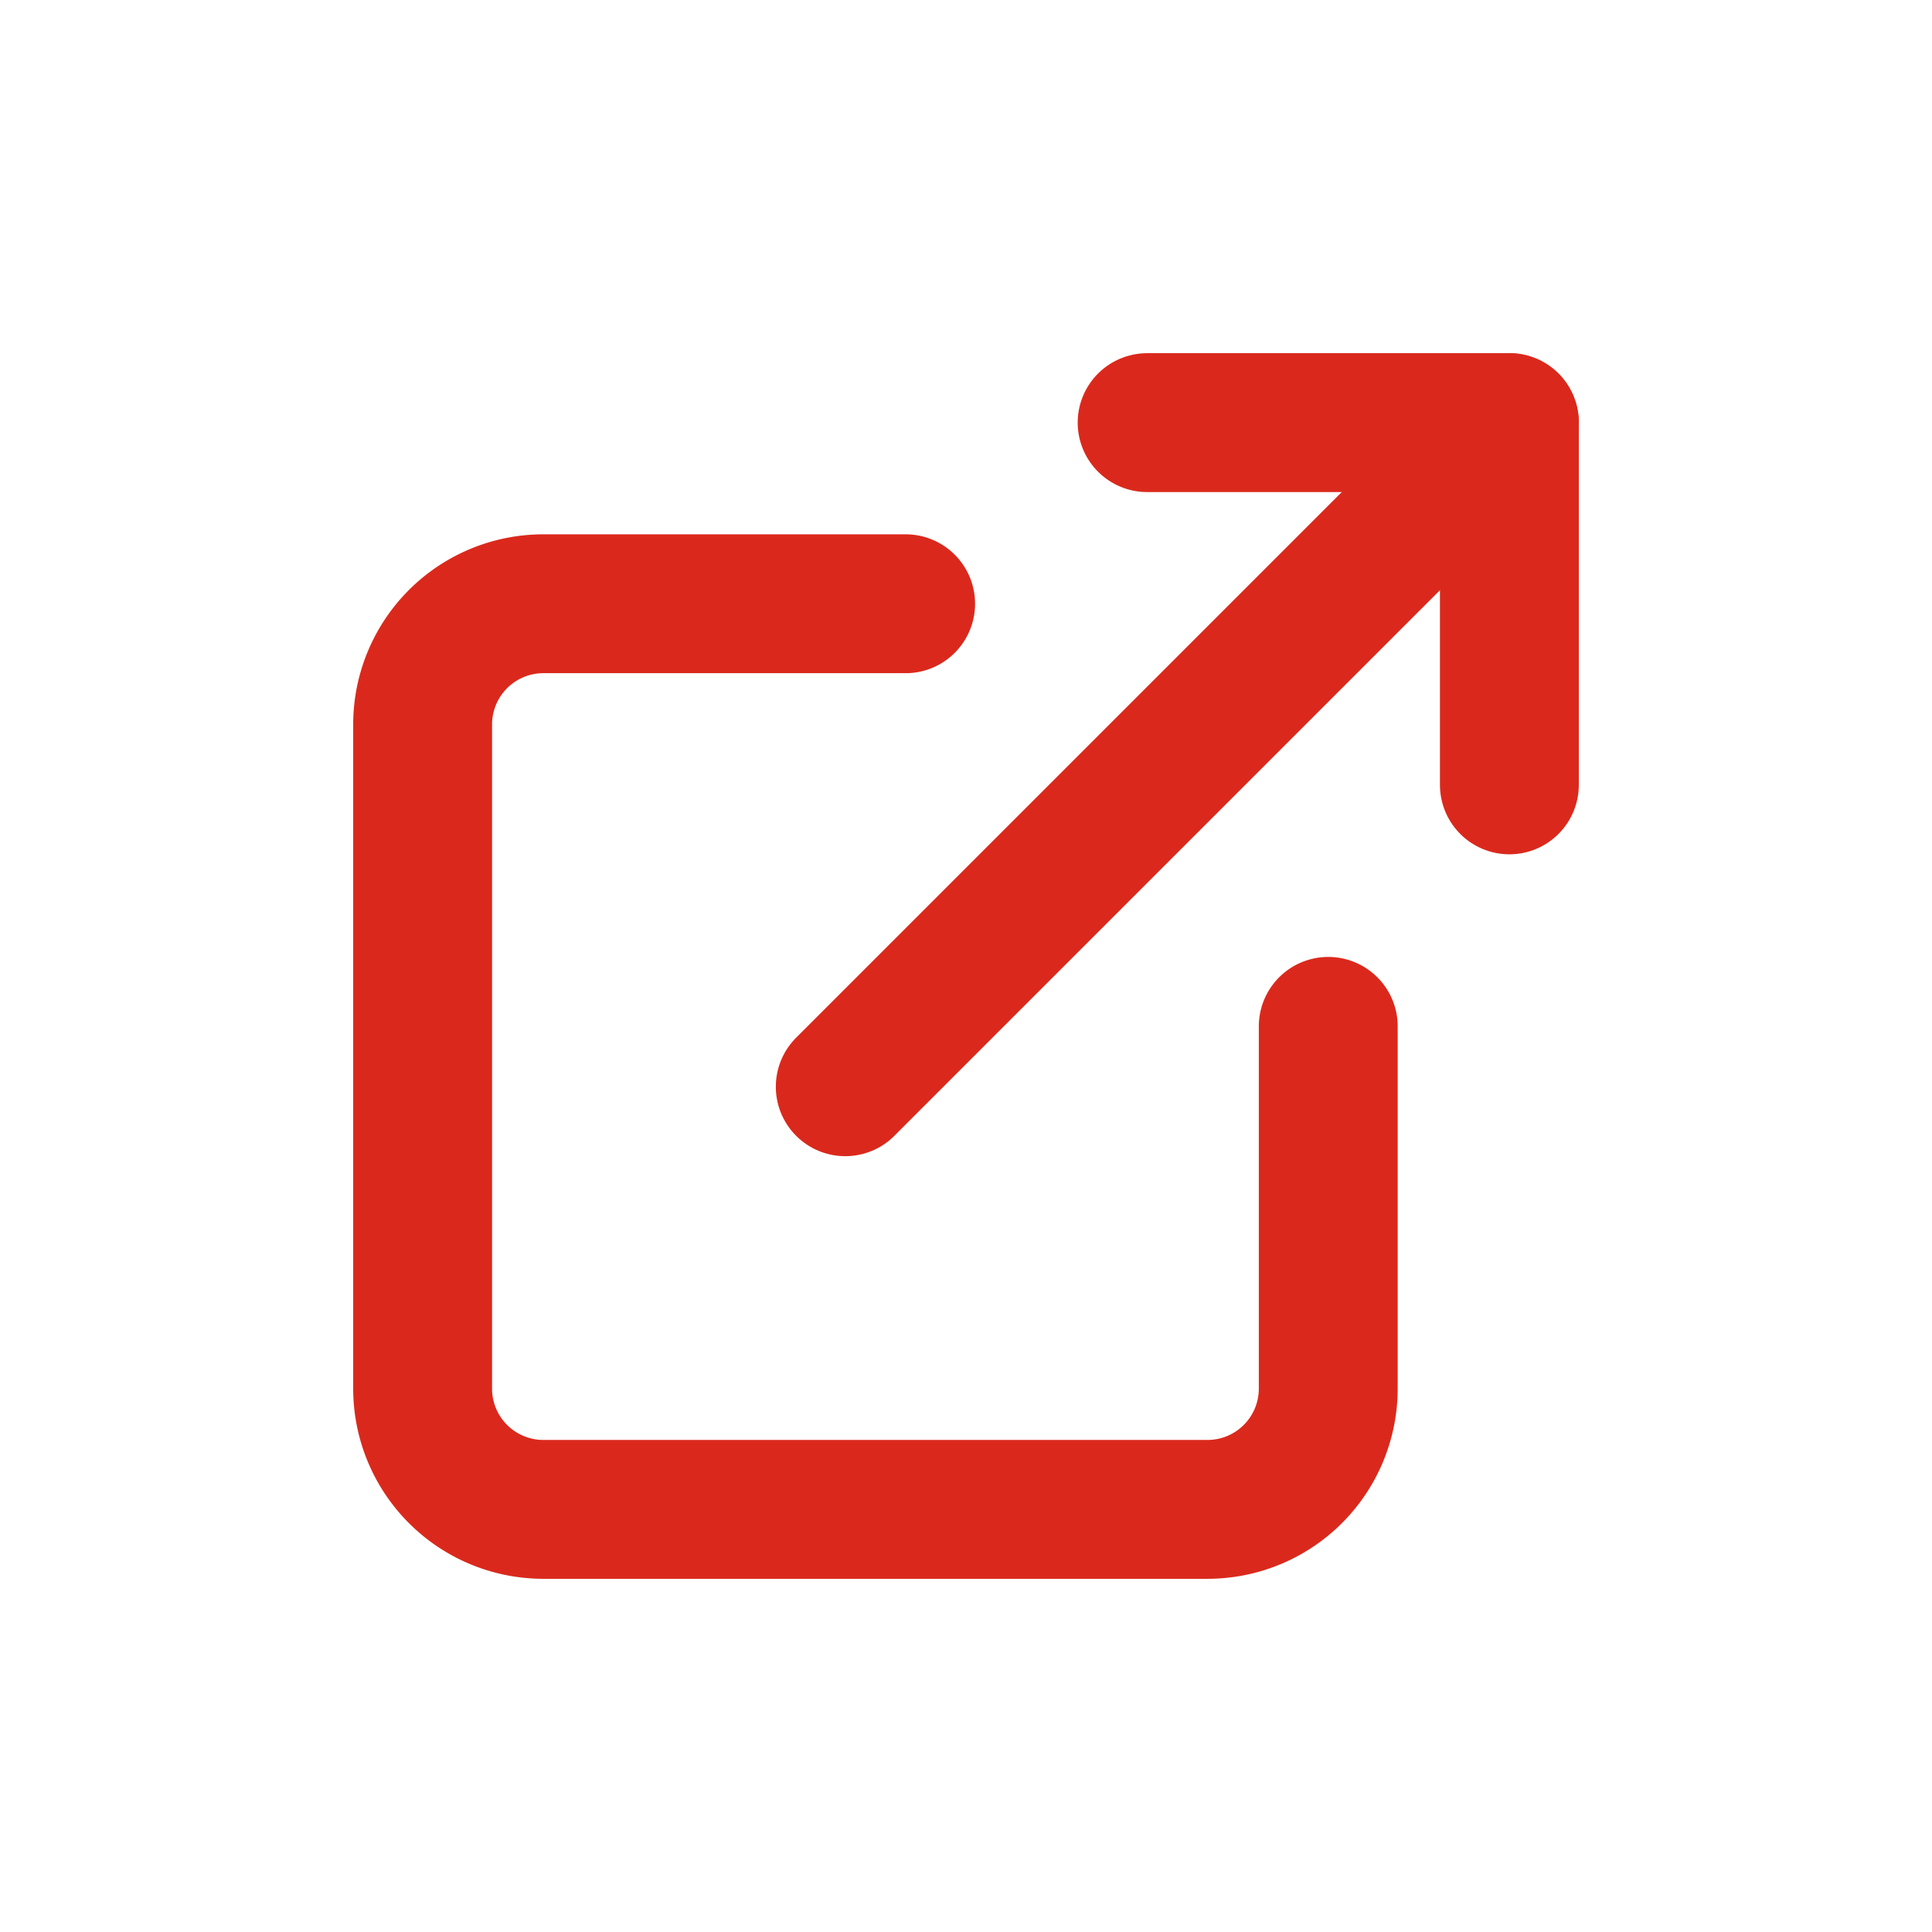
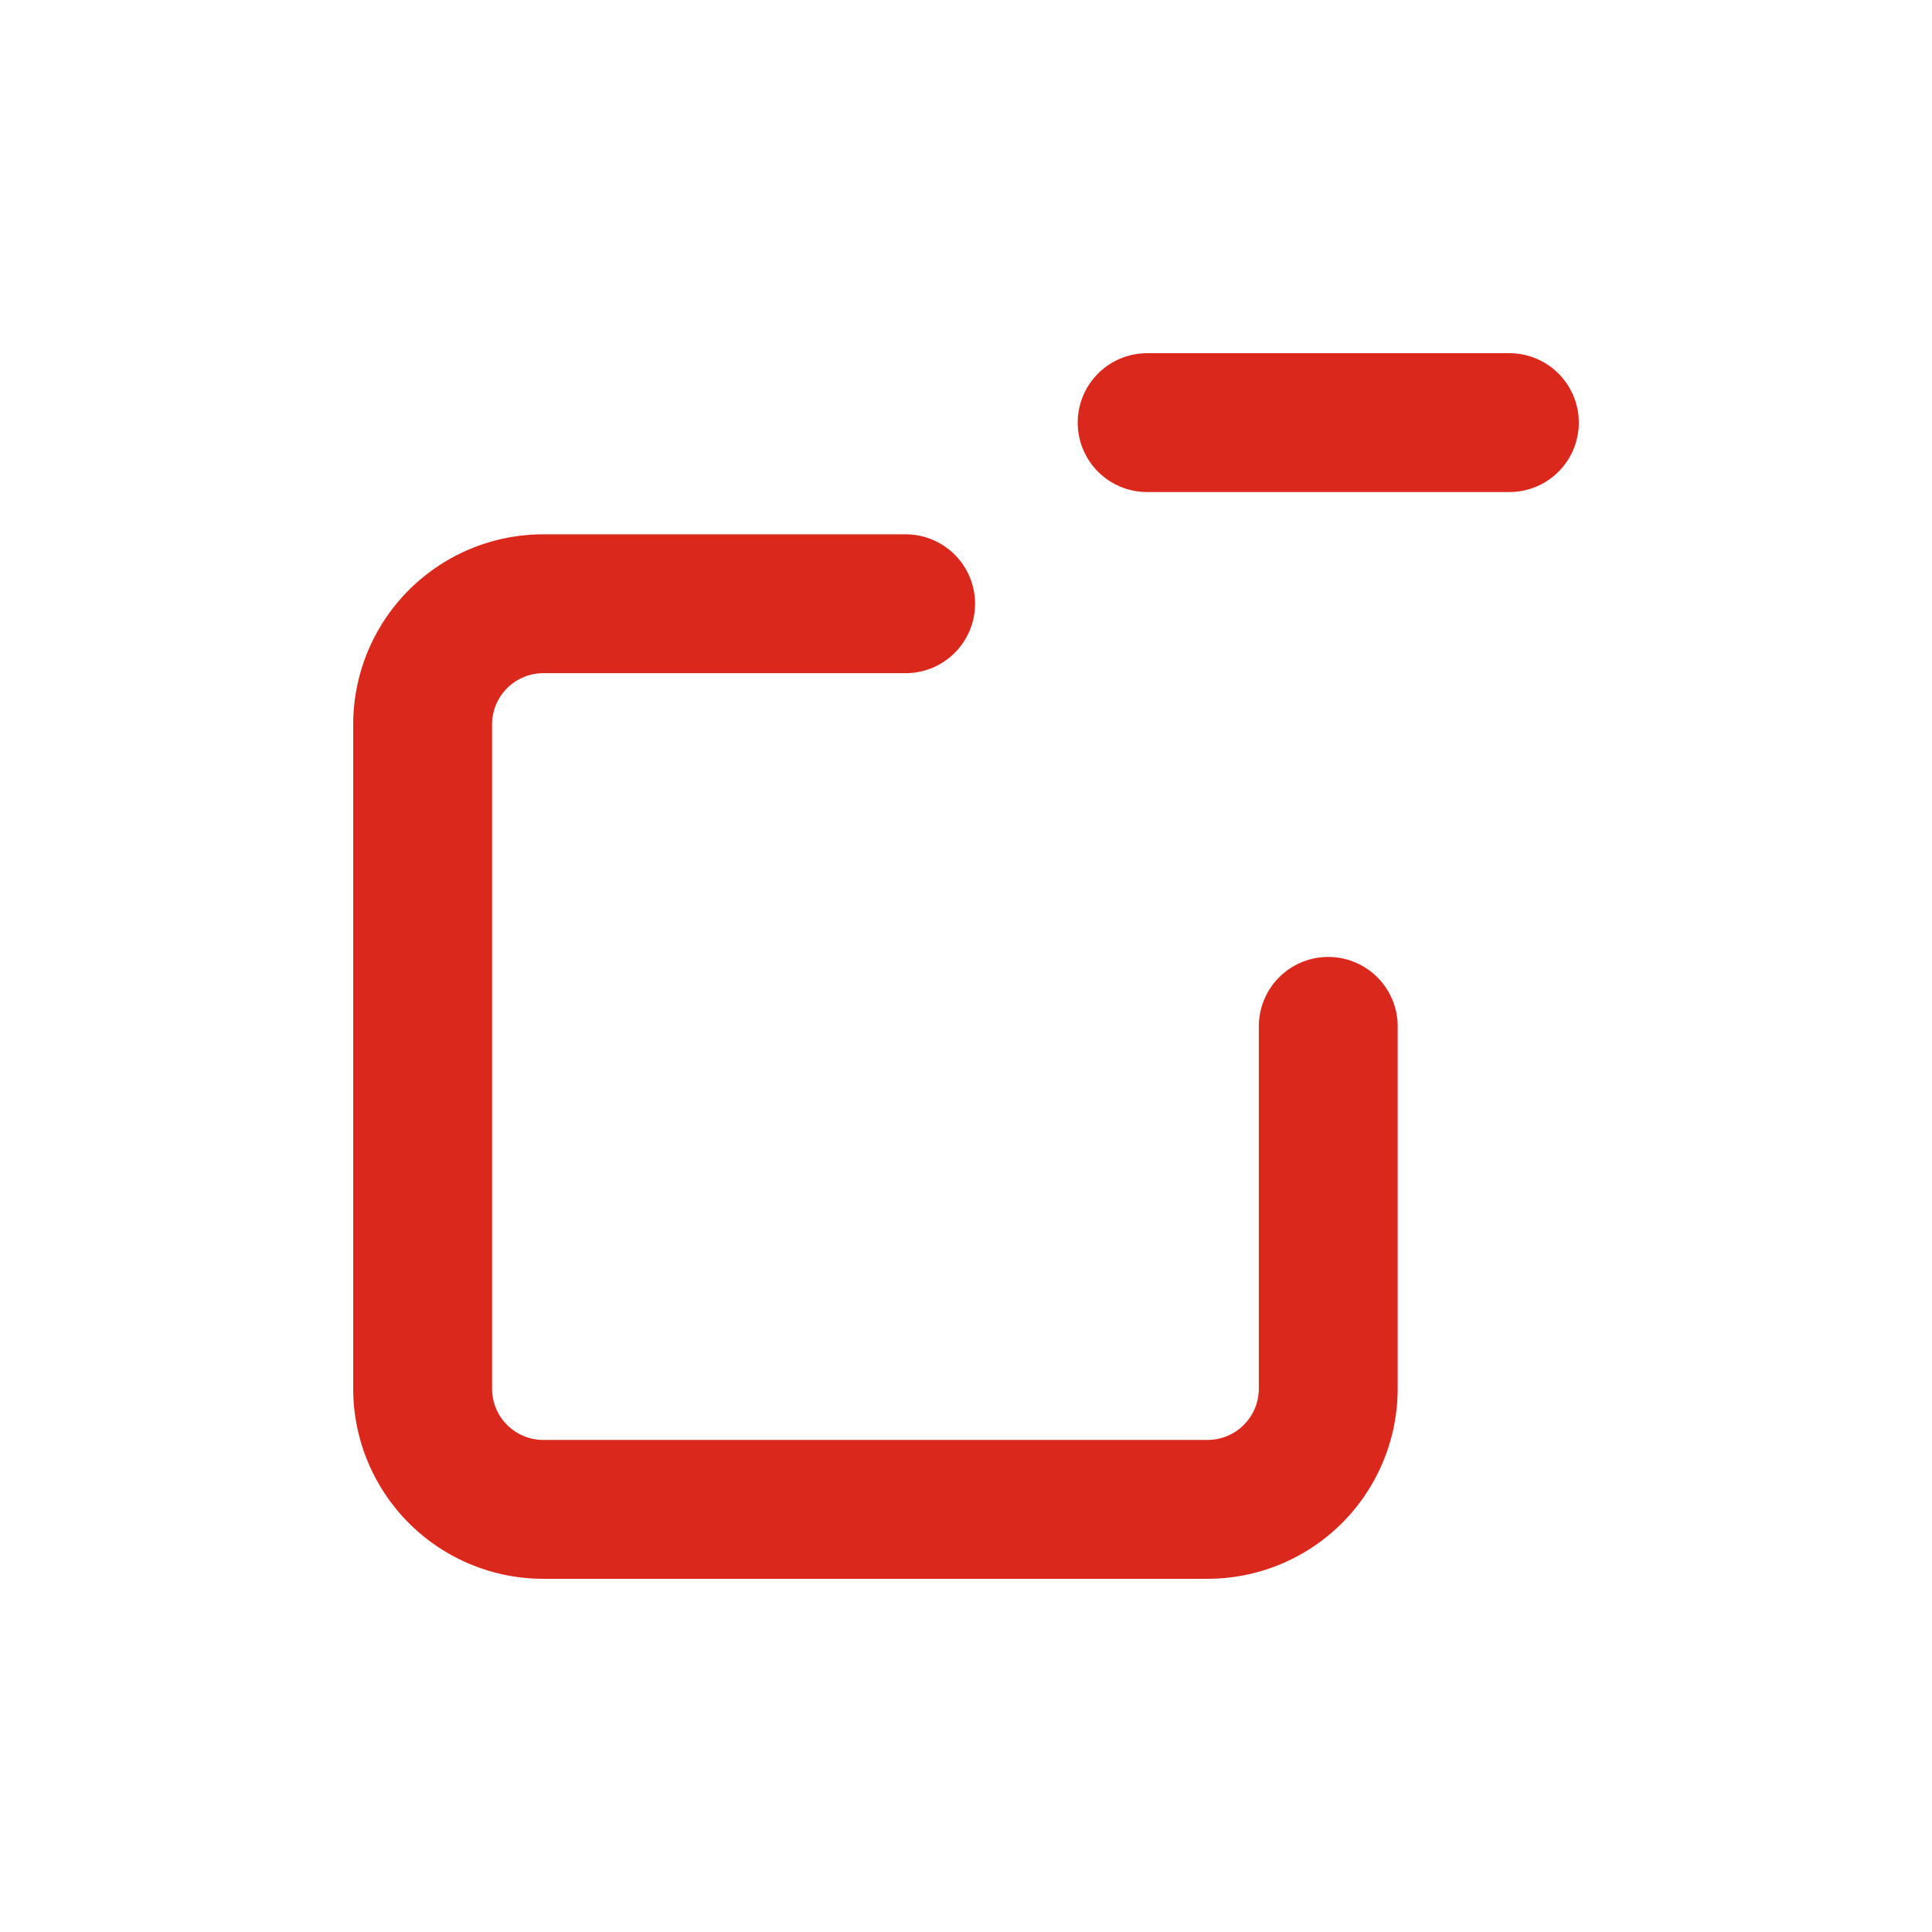
<svg xmlns="http://www.w3.org/2000/svg" width="32" height="32" viewBox="0 0 32 32">
  <defs>
    <style>.a-externallink-small,.b-externallink-small{fill:none;}.a-externallink-small{stroke:#da291c;stroke-linecap:round;stroke-linejoin:round;stroke-width:2.3px;}</style>
  </defs>
  <g transform="translate(2.5 2.5)">
    <path class="a-externallink-small" d="M19.5,16v6a2,2,0,0,1-2,2H6.5a2,2,0,0,1-2-2V11a2,2,0,0,1,2-2h6" transform="translate(0 -1.5)" />
-     <path class="a-externallink-small" d="M22.5,4.5h6v6" transform="translate(-6)" />
-     <path class="a-externallink-small" d="M15,15.5l11-11" transform="translate(-3.5)" />
+     <path class="a-externallink-small" d="M22.5,4.5h6" transform="translate(-6)" />
  </g>
-   <rect class="b-externallink-small" width="32" height="32" />
</svg>